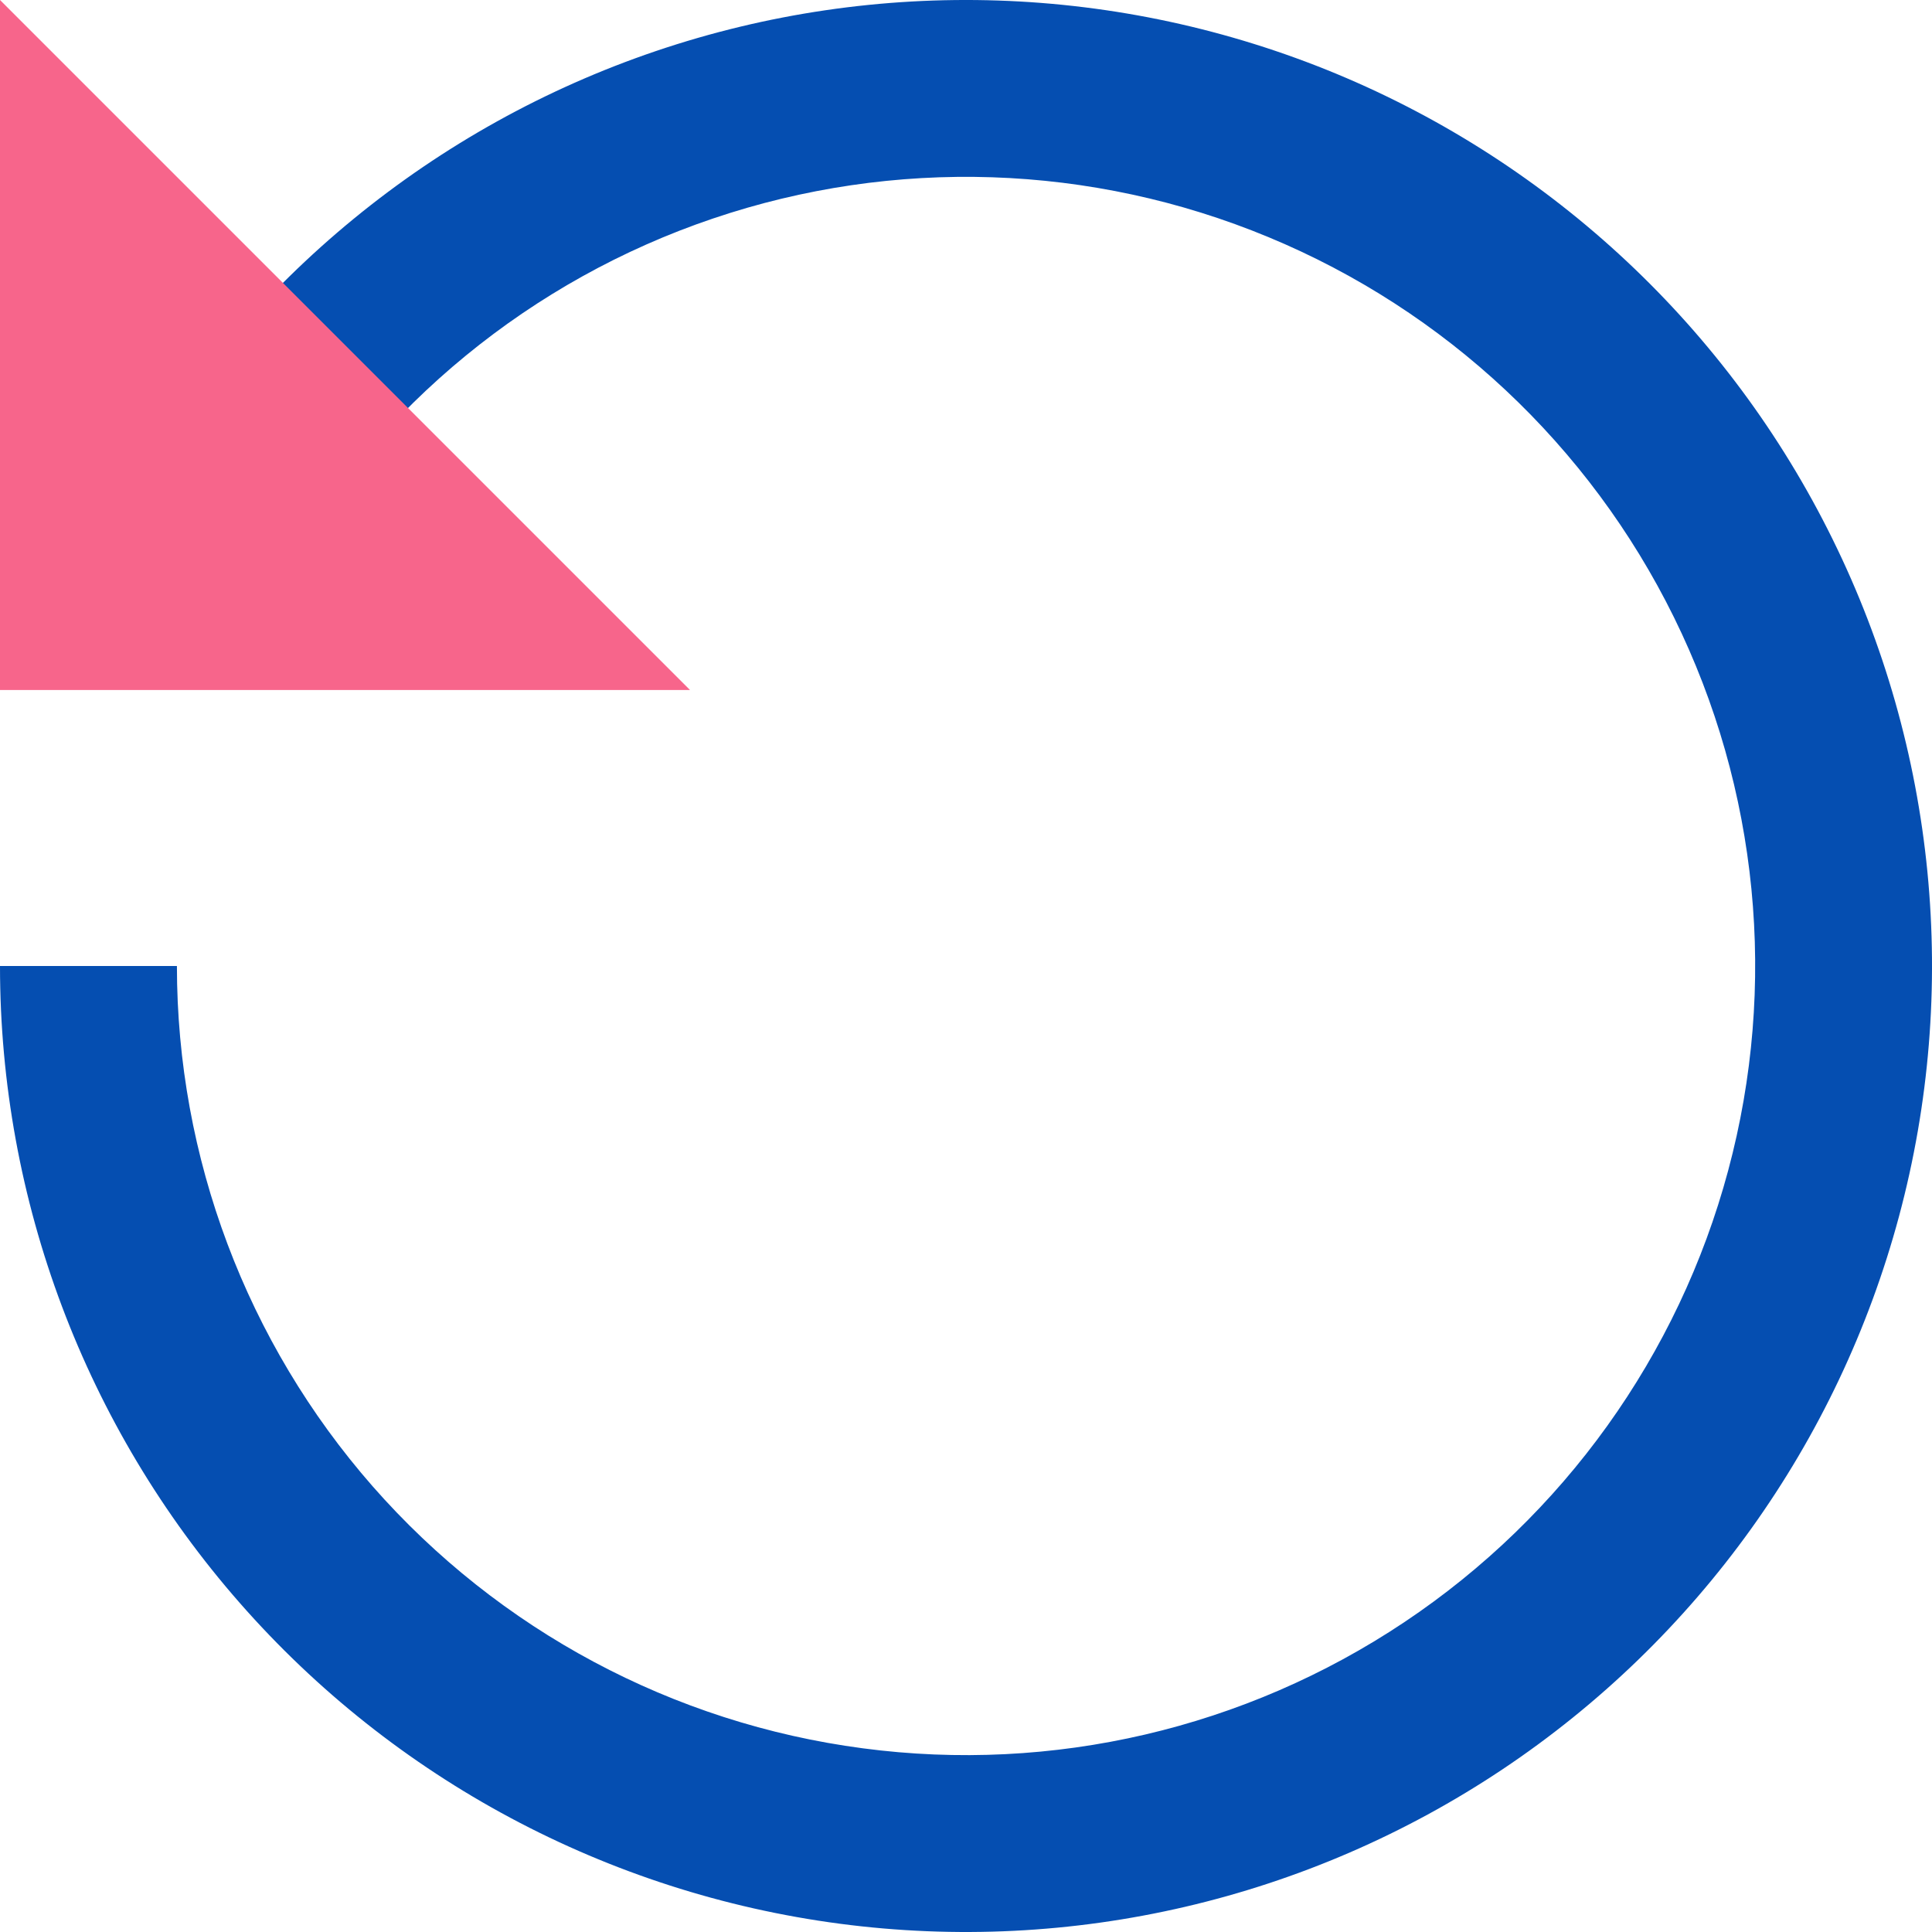
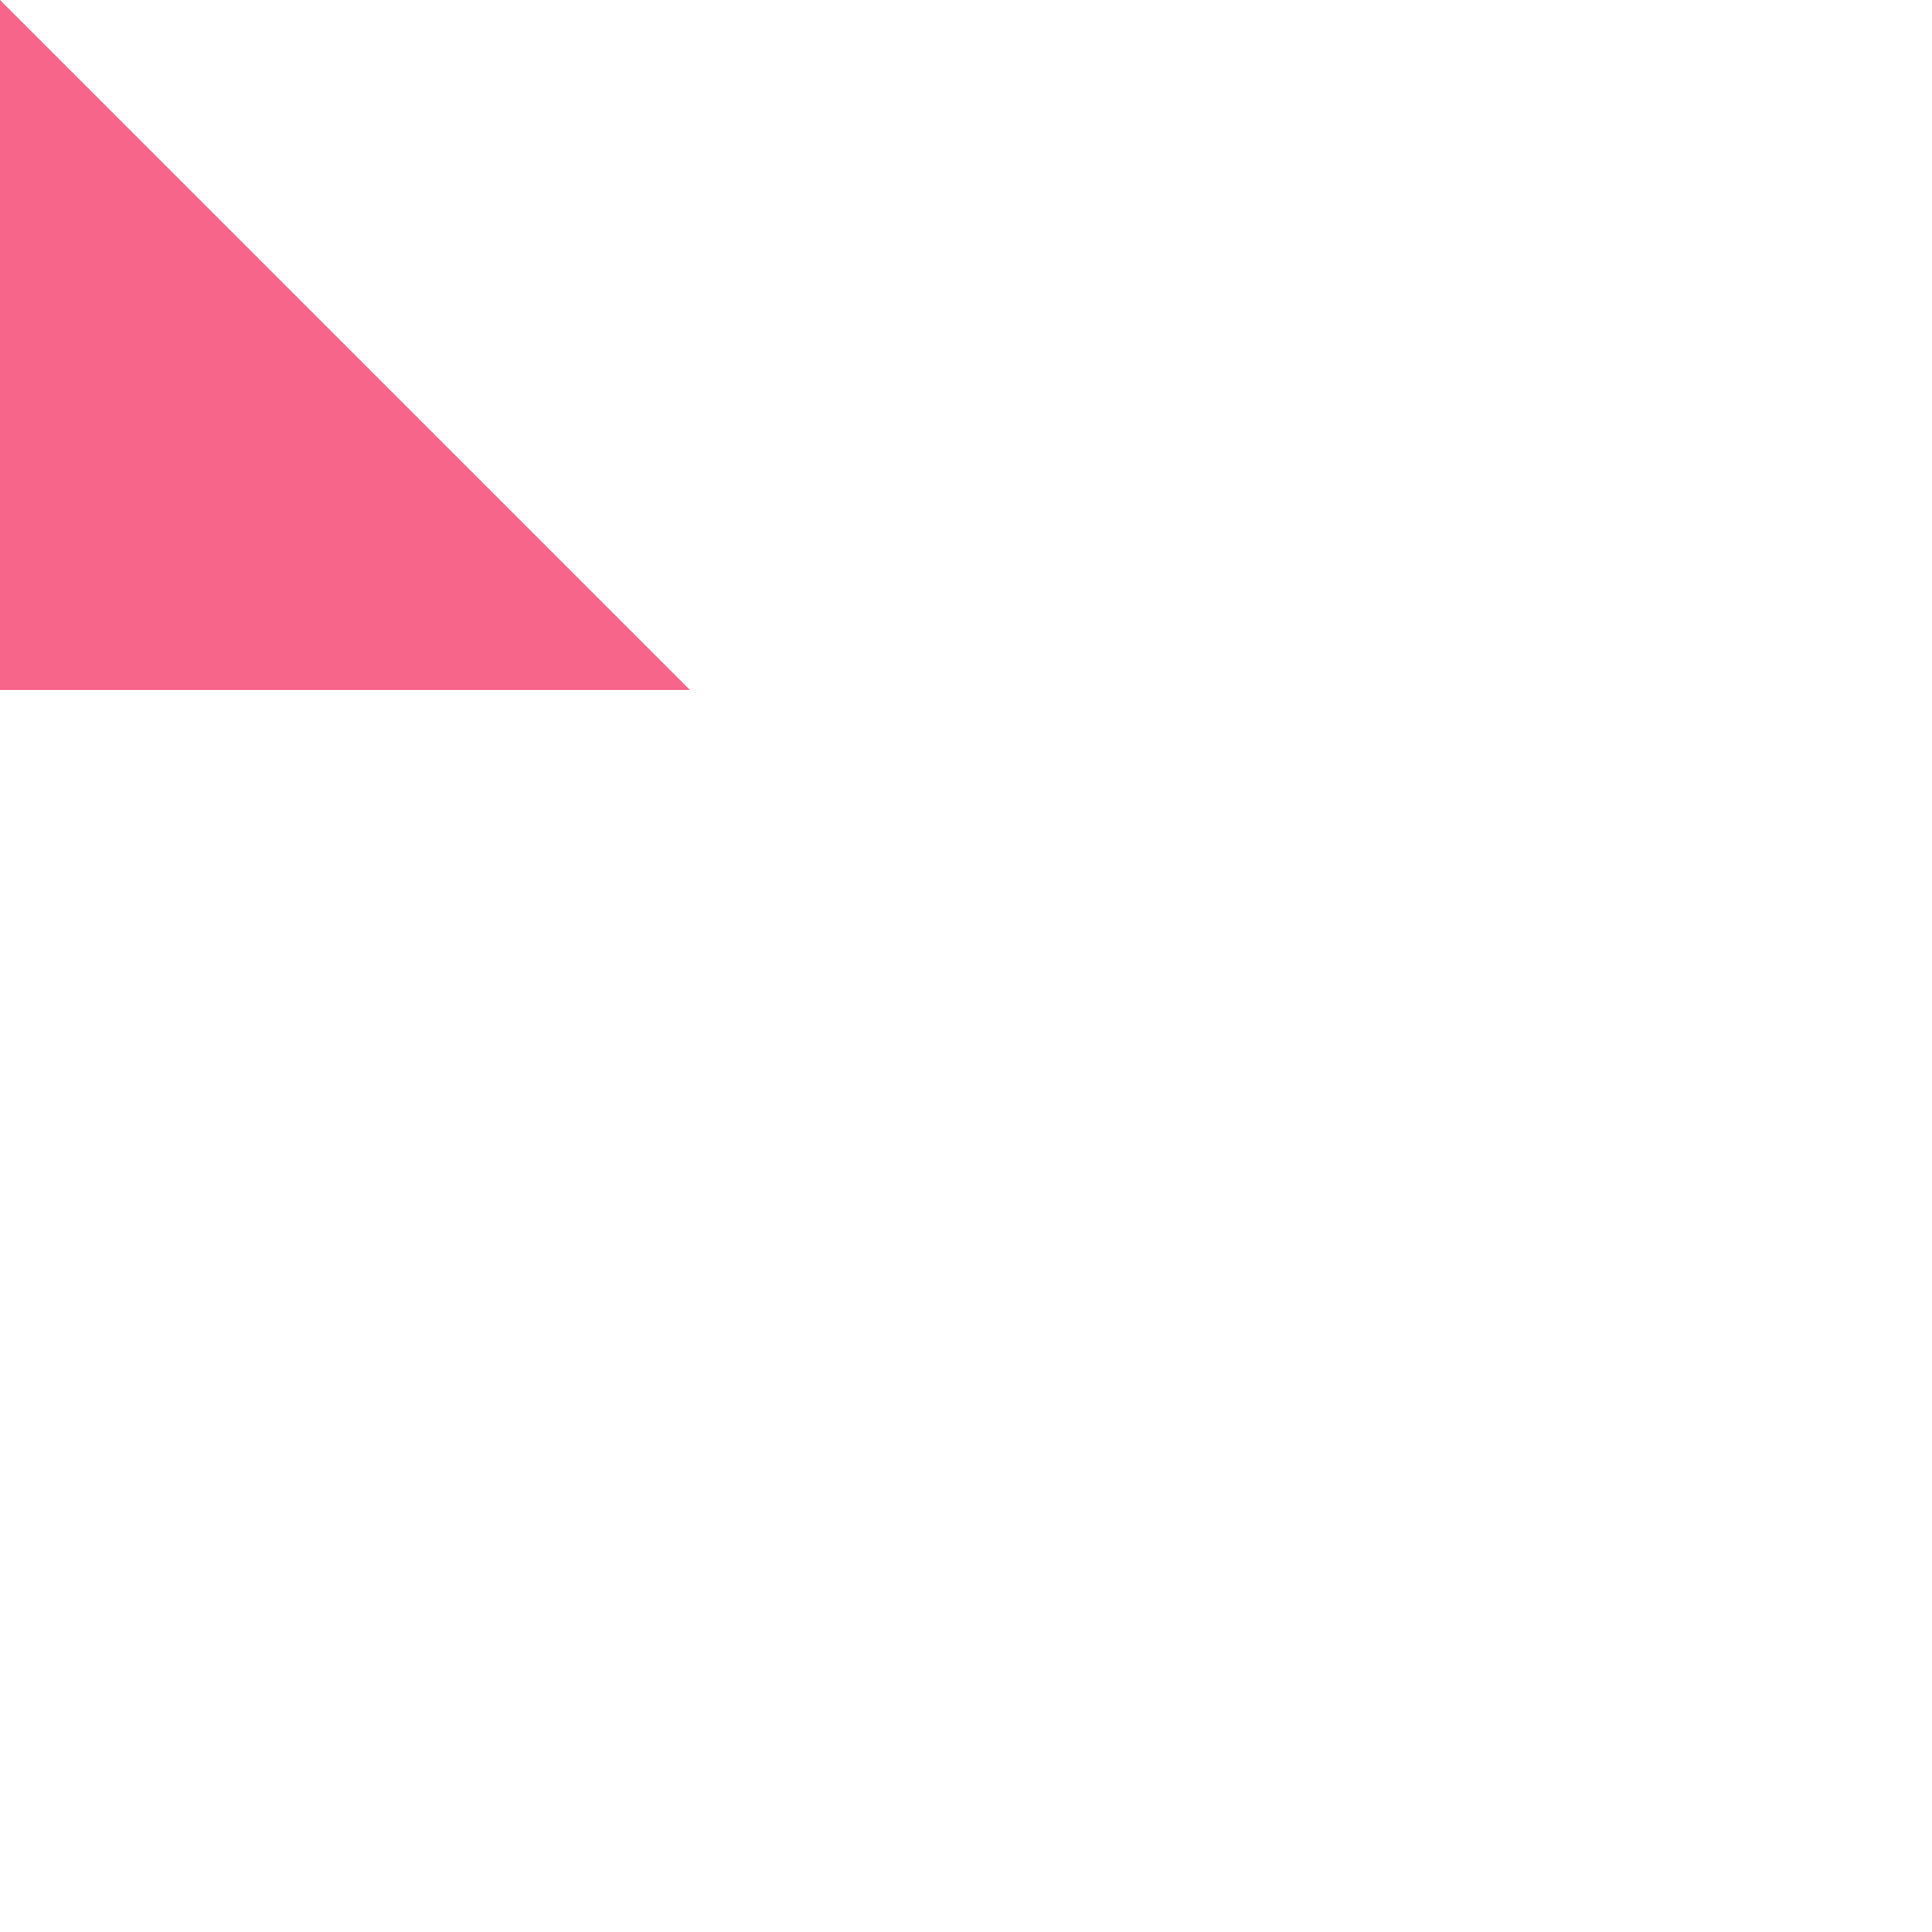
<svg xmlns="http://www.w3.org/2000/svg" width="14" height="14" viewBox="0 0 14 14" fill="none">
-   <path fill-rule="evenodd" clip-rule="evenodd" d="M5.165 1.584C6.478 1.139 7.909 1.186 9.191 1.718C10.472 2.249 11.517 3.228 12.13 4.473C12.743 5.717 12.883 7.142 12.523 8.482C12.164 9.821 11.329 10.985 10.176 11.755C9.022 12.526 7.628 12.851 6.253 12.669C4.877 12.488 3.615 11.813 2.7 10.77C1.786 9.727 1.282 8.387 1.282 7H0C0 8.698 0.617 10.338 1.737 11.615C2.856 12.892 4.402 13.718 6.085 13.94C7.769 14.162 9.476 13.764 10.888 12.821C12.3 11.878 13.321 10.454 13.761 8.814C14.201 7.174 14.03 5.429 13.279 3.906C12.529 2.383 11.25 1.185 9.682 0.534C8.113 -0.116 6.362 -0.175 4.753 0.37C3.145 0.915 1.79 2.026 0.94 3.496L2.049 4.138C2.744 2.937 3.851 2.029 5.165 1.584Z" fill="#054EB1" />
  <path fill-rule="evenodd" clip-rule="evenodd" d="M0 0V5L5 5L0 0Z" fill="#F7658B" />
</svg>